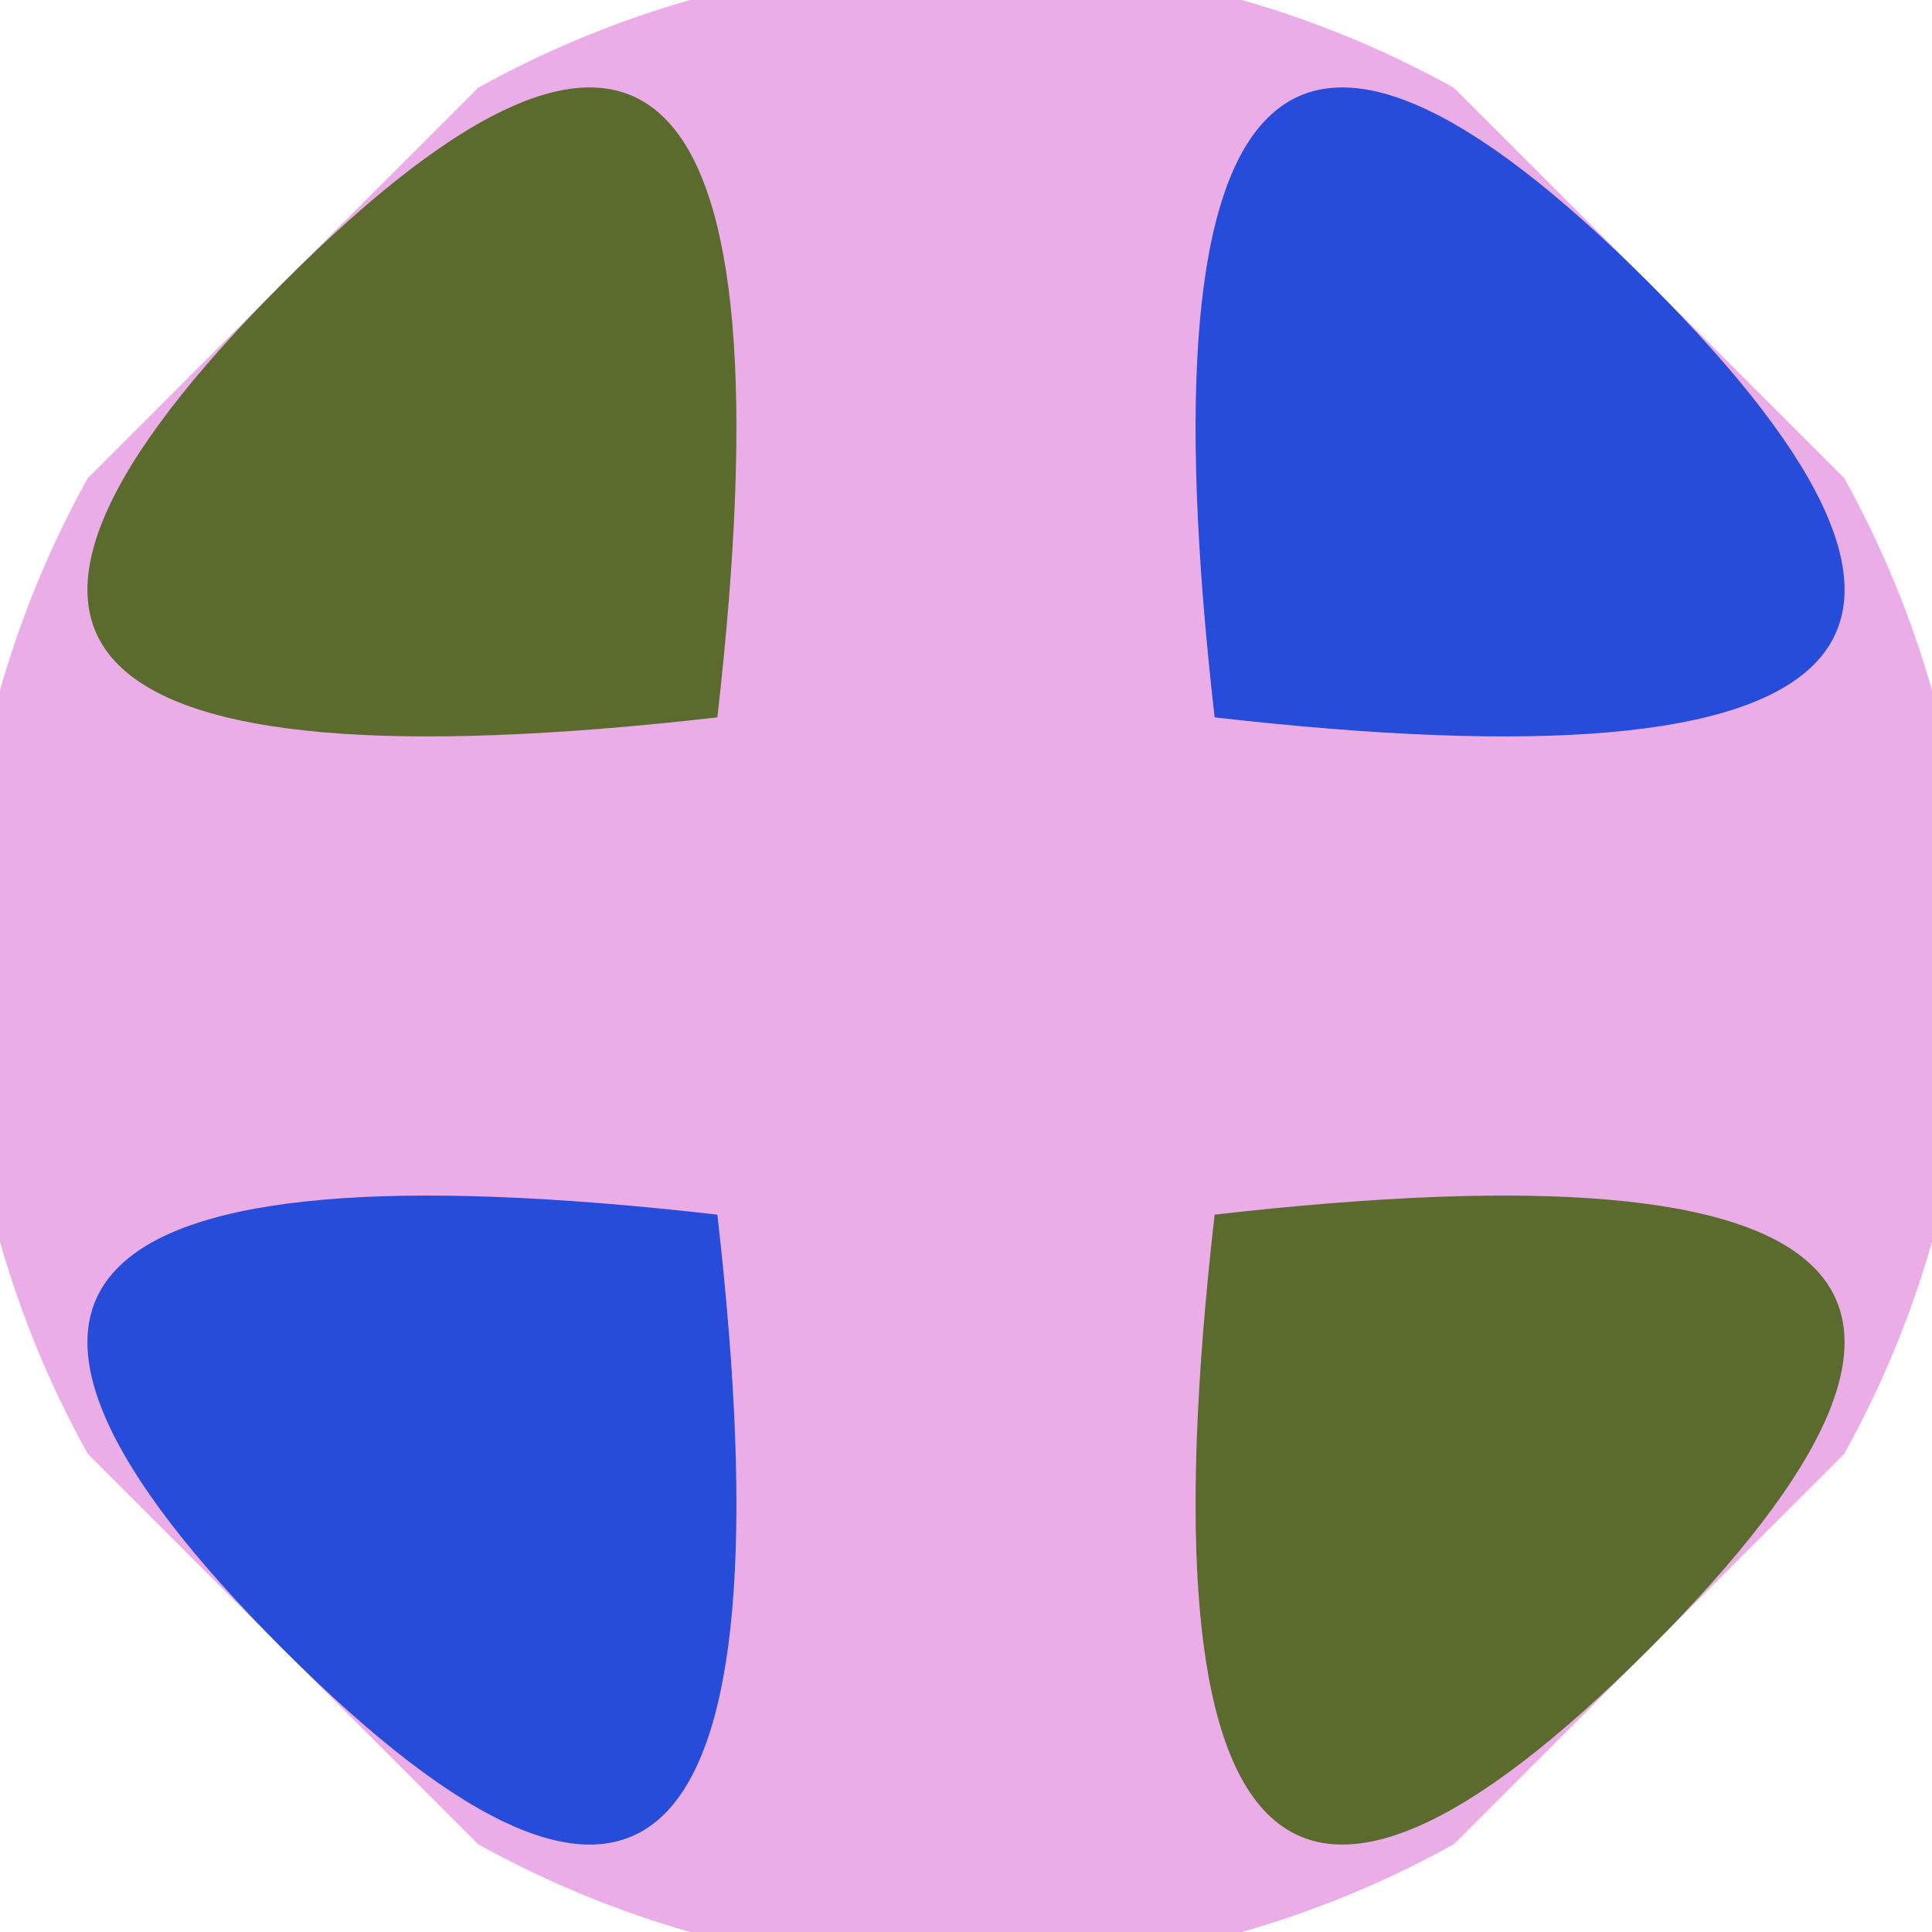
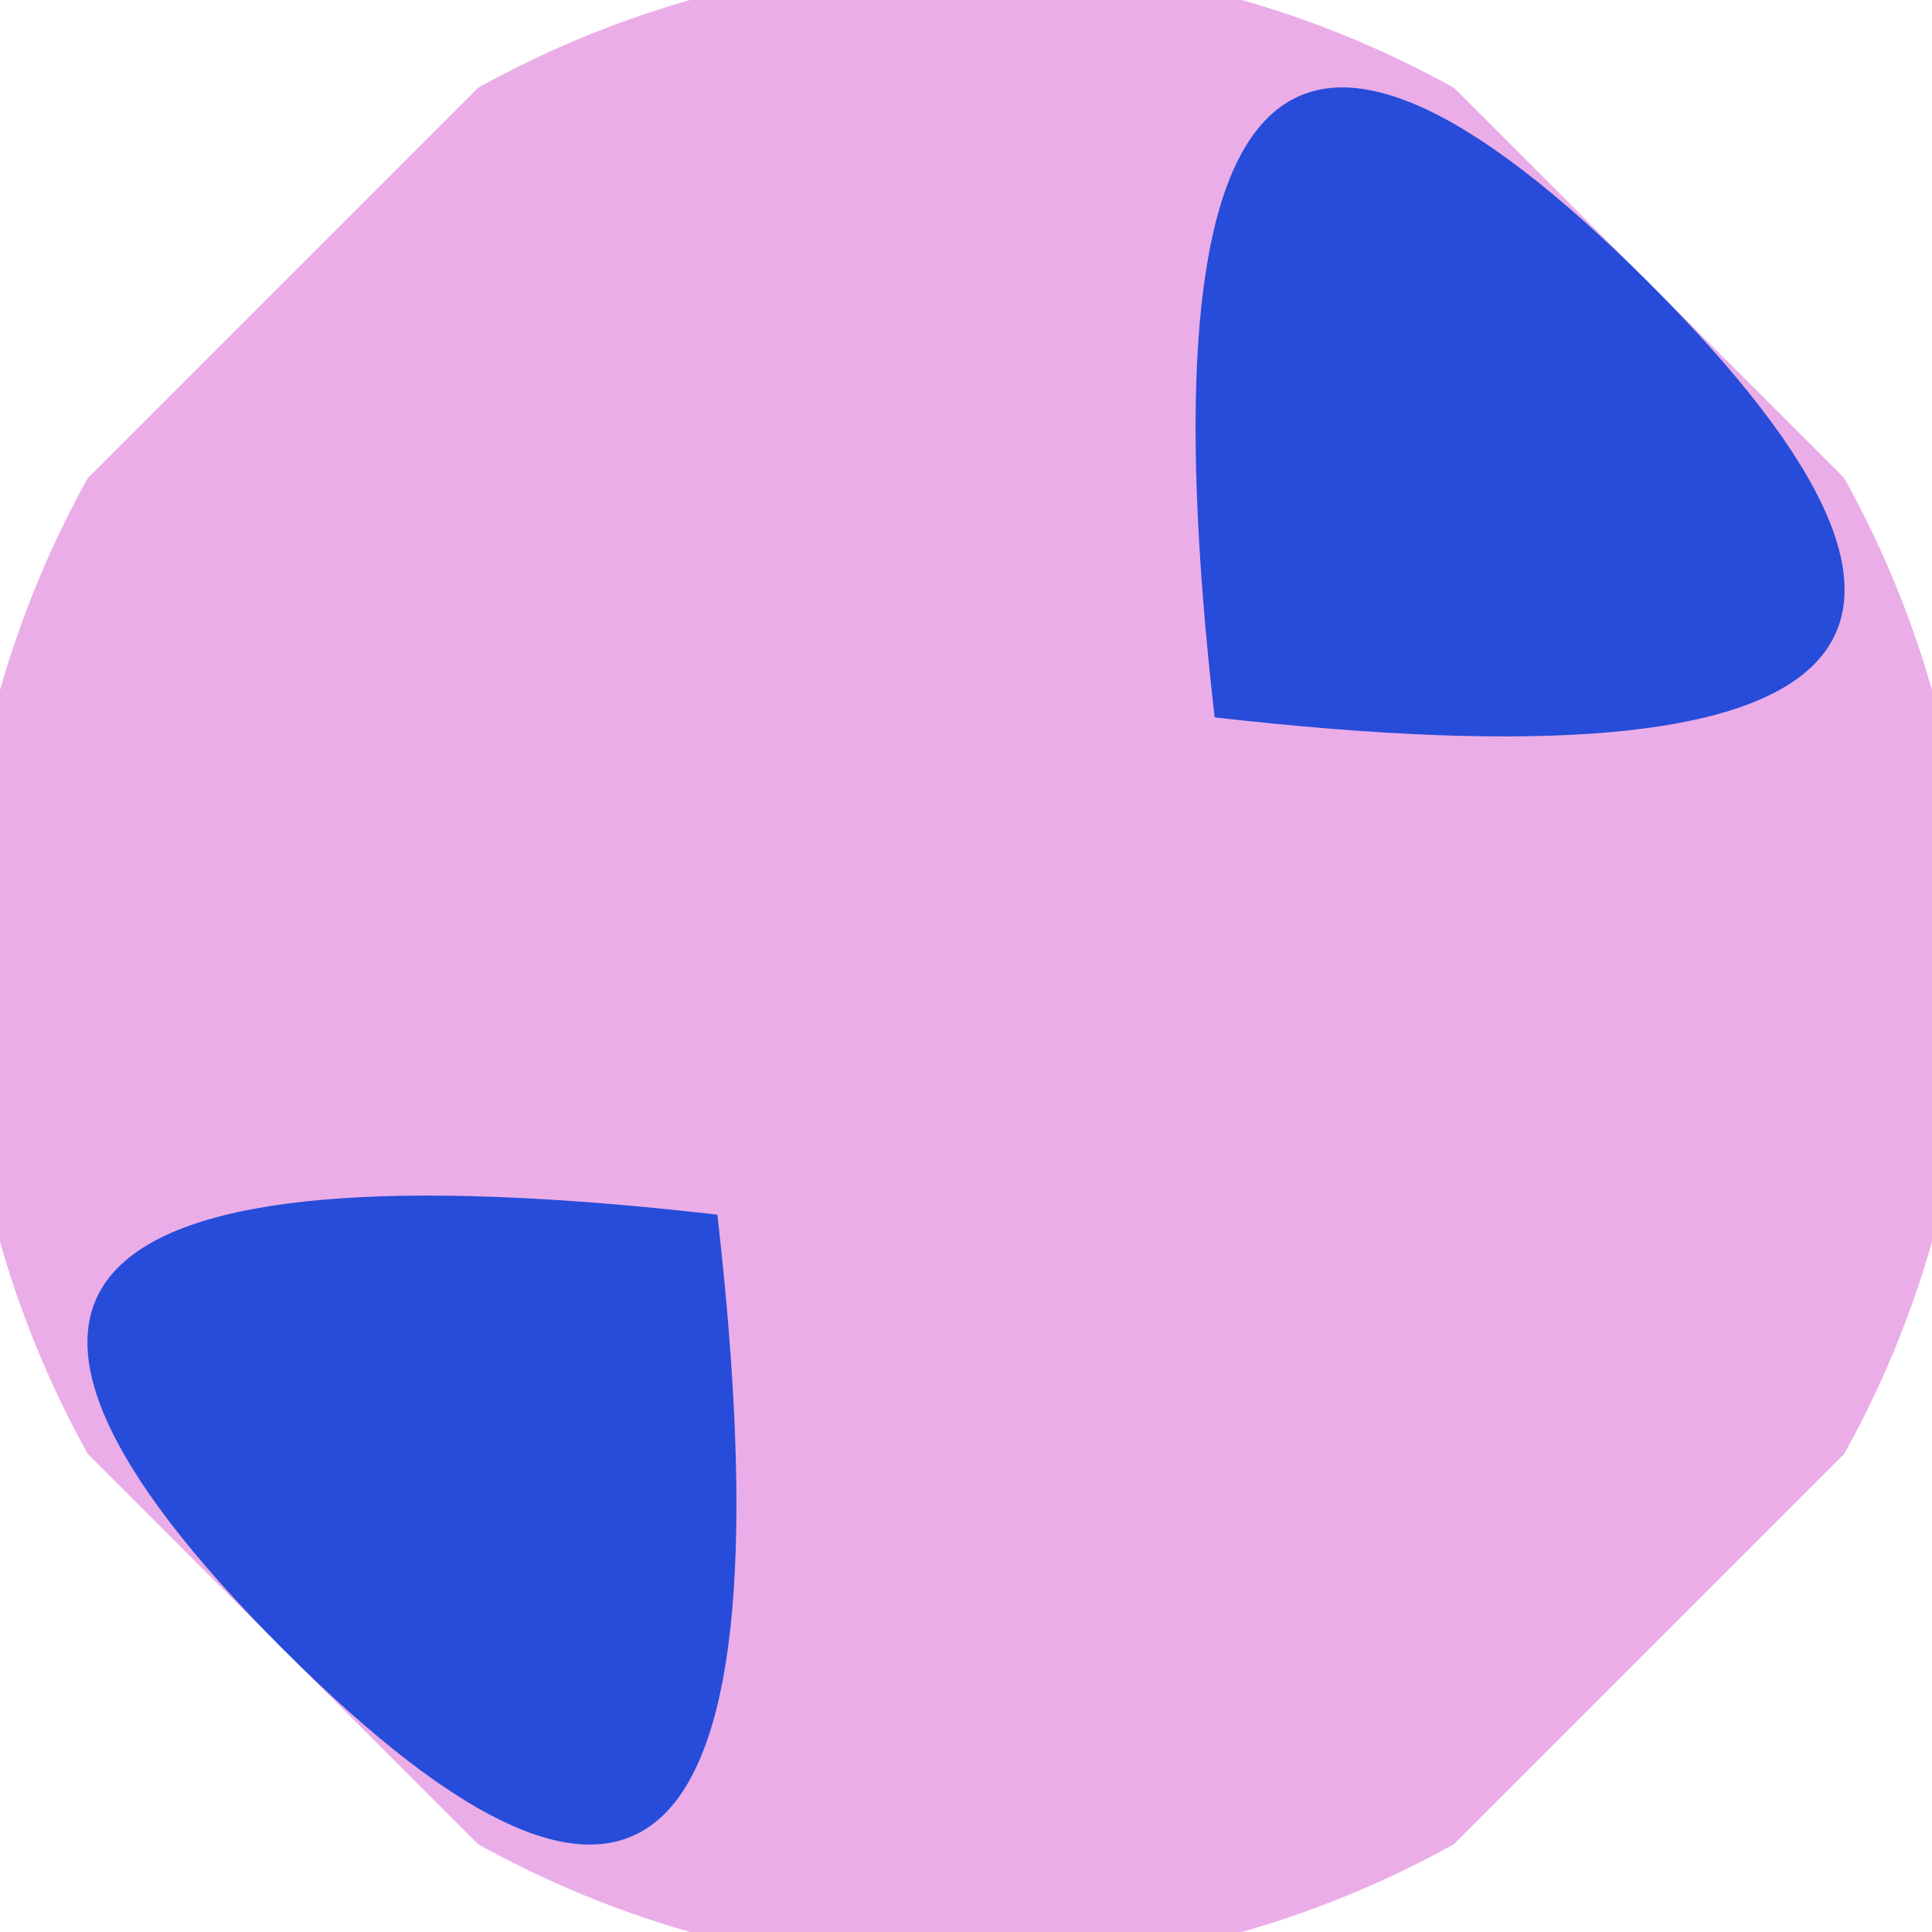
<svg xmlns="http://www.w3.org/2000/svg" width="128" height="128" viewBox="0 0 100 100" shape-rendering="geometricPrecision">
  <defs>
    <clipPath id="clip">
      <circle cx="50" cy="50" r="52" />
    </clipPath>
  </defs>
  <g transform="rotate(45 50 50)">
    <rect x="0" y="0" width="100" height="100" fill="#ebade7" clip-path="url(#clip)" />
    <path d="M 50 31.8 Q 90 0 50 0 T 50 31.8 Z                           M 50 68.2 Q 90 100 50 100 T 50 68.2 Z" fill="#264cd9" clip-path="url(#clip)" />
-     <path d="M 31.8 50 Q 0 90 0 50 T 31.8 50 Z                           M 68.2 50 Q 100 90 100 50 T 68.2 50 Z" fill="#5b6b2e" clip-path="url(#clip)" />
  </g>
</svg>